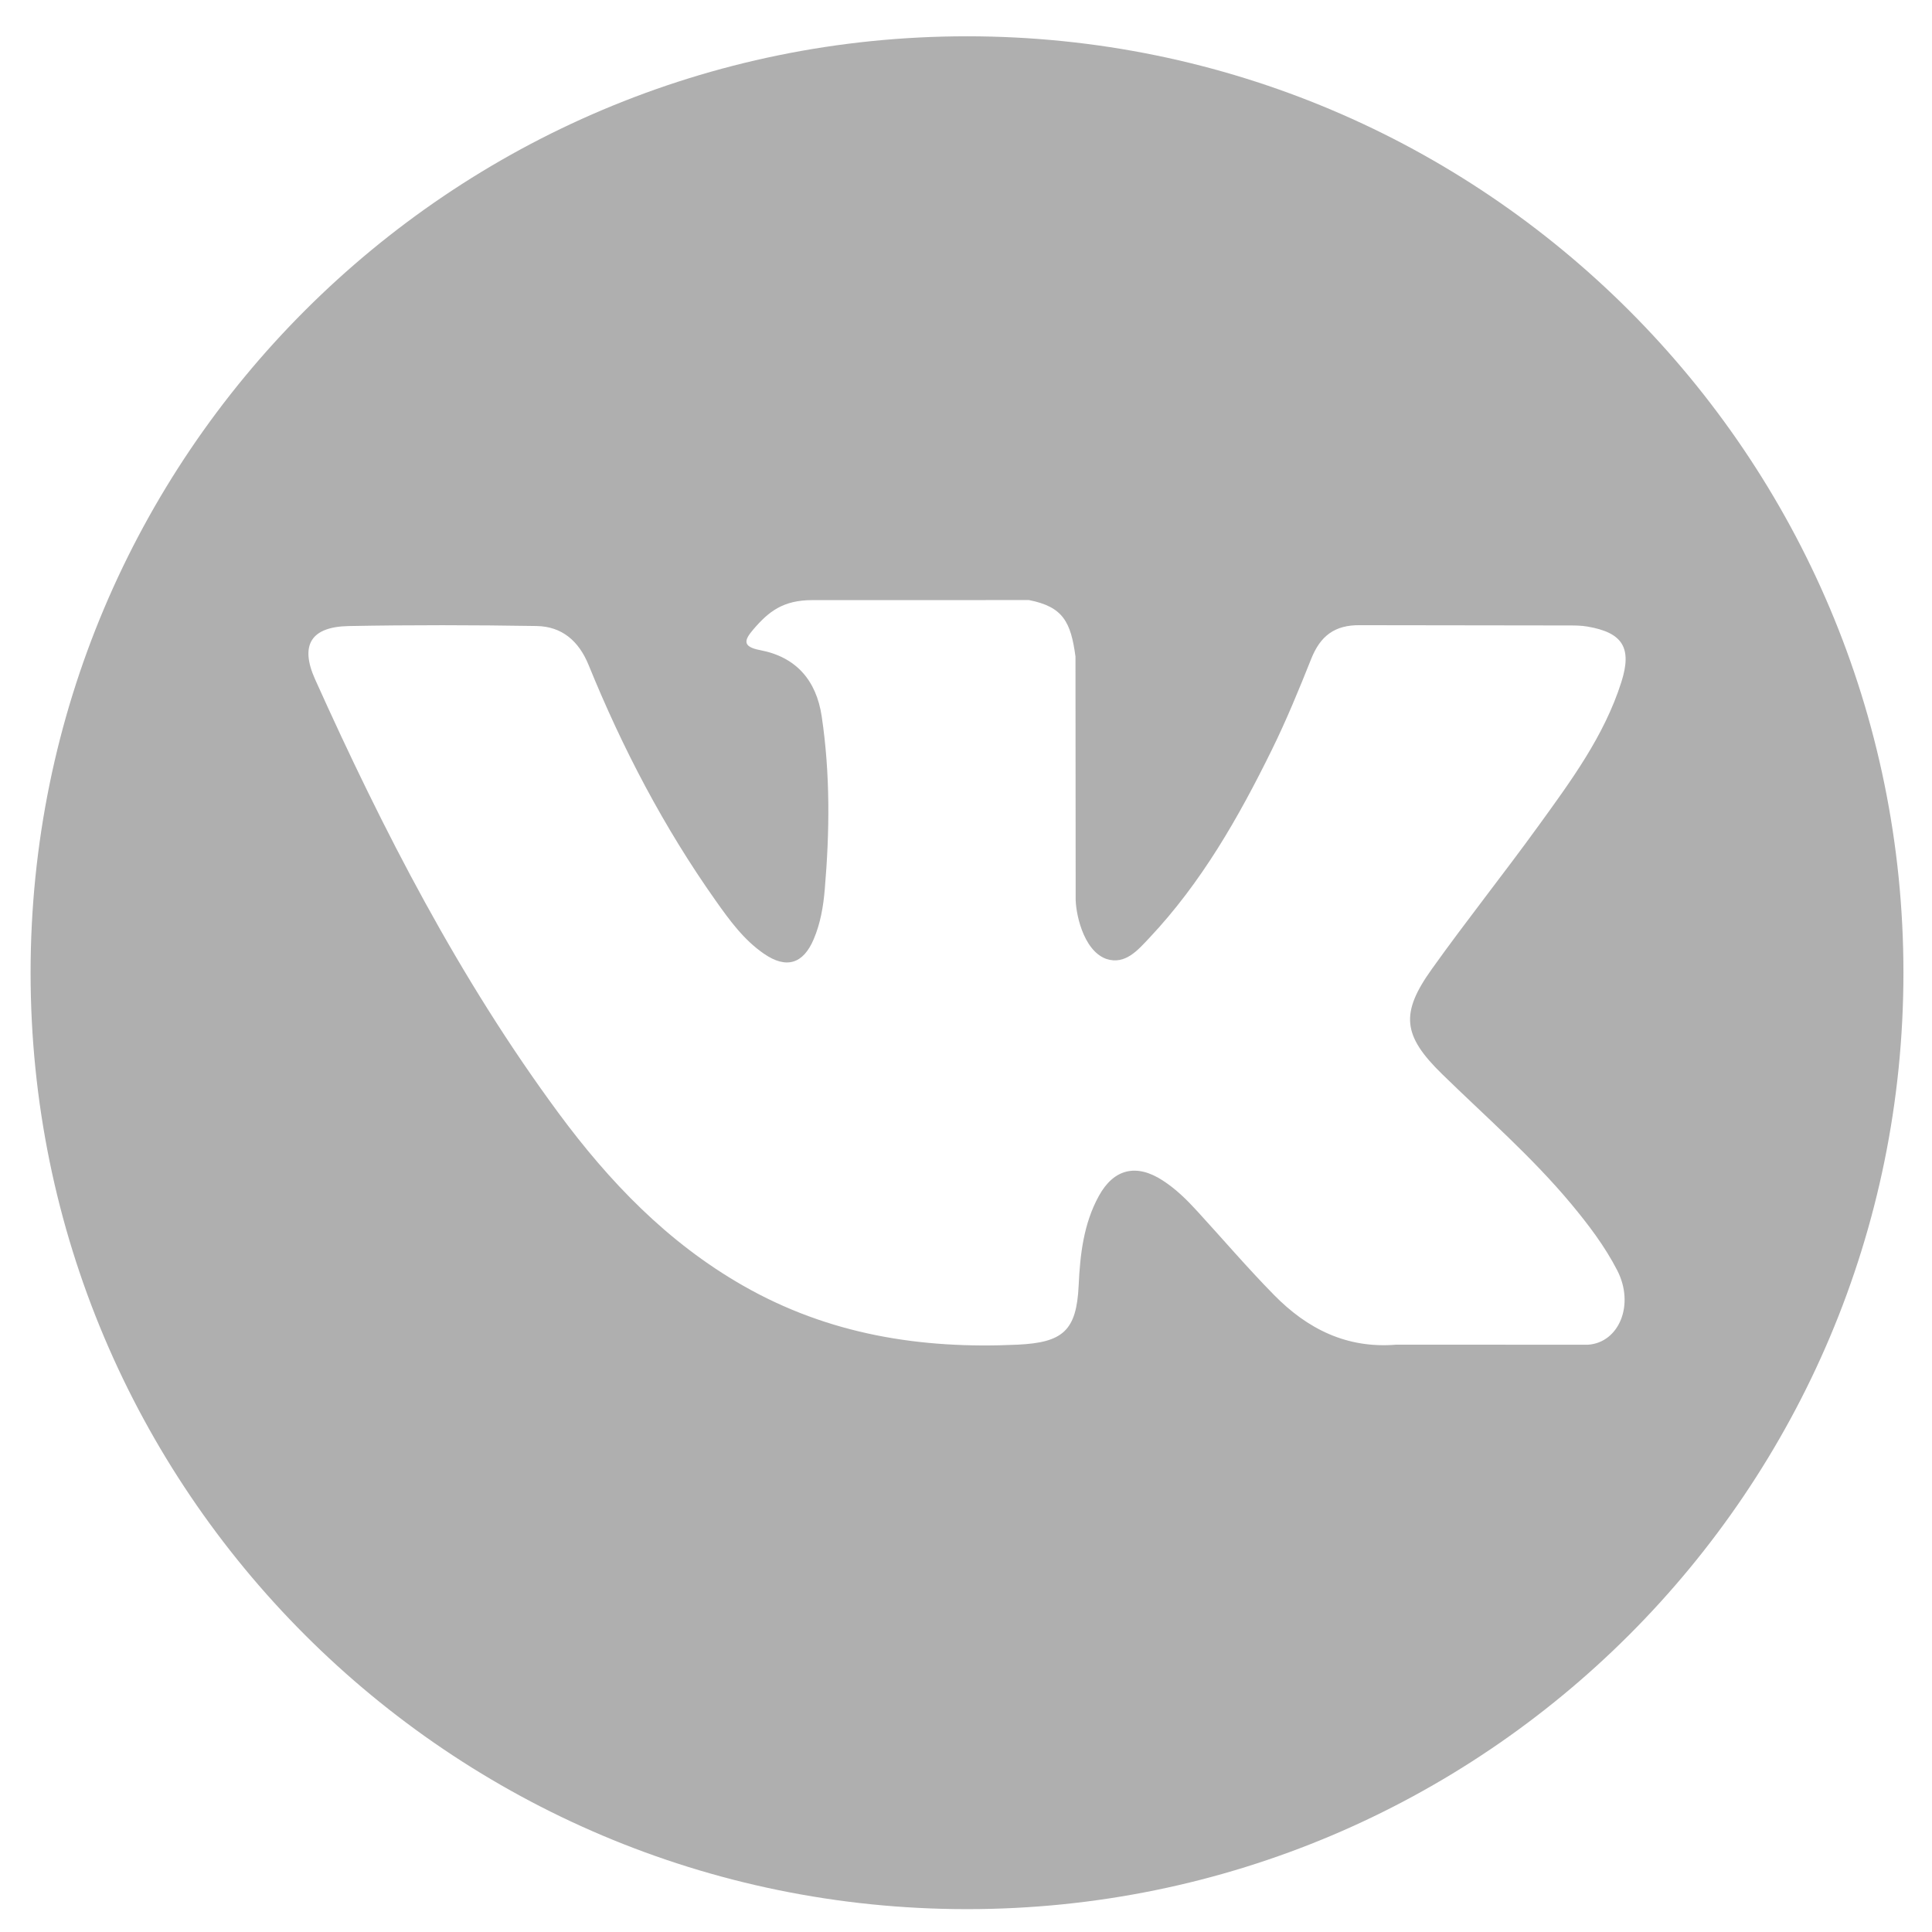
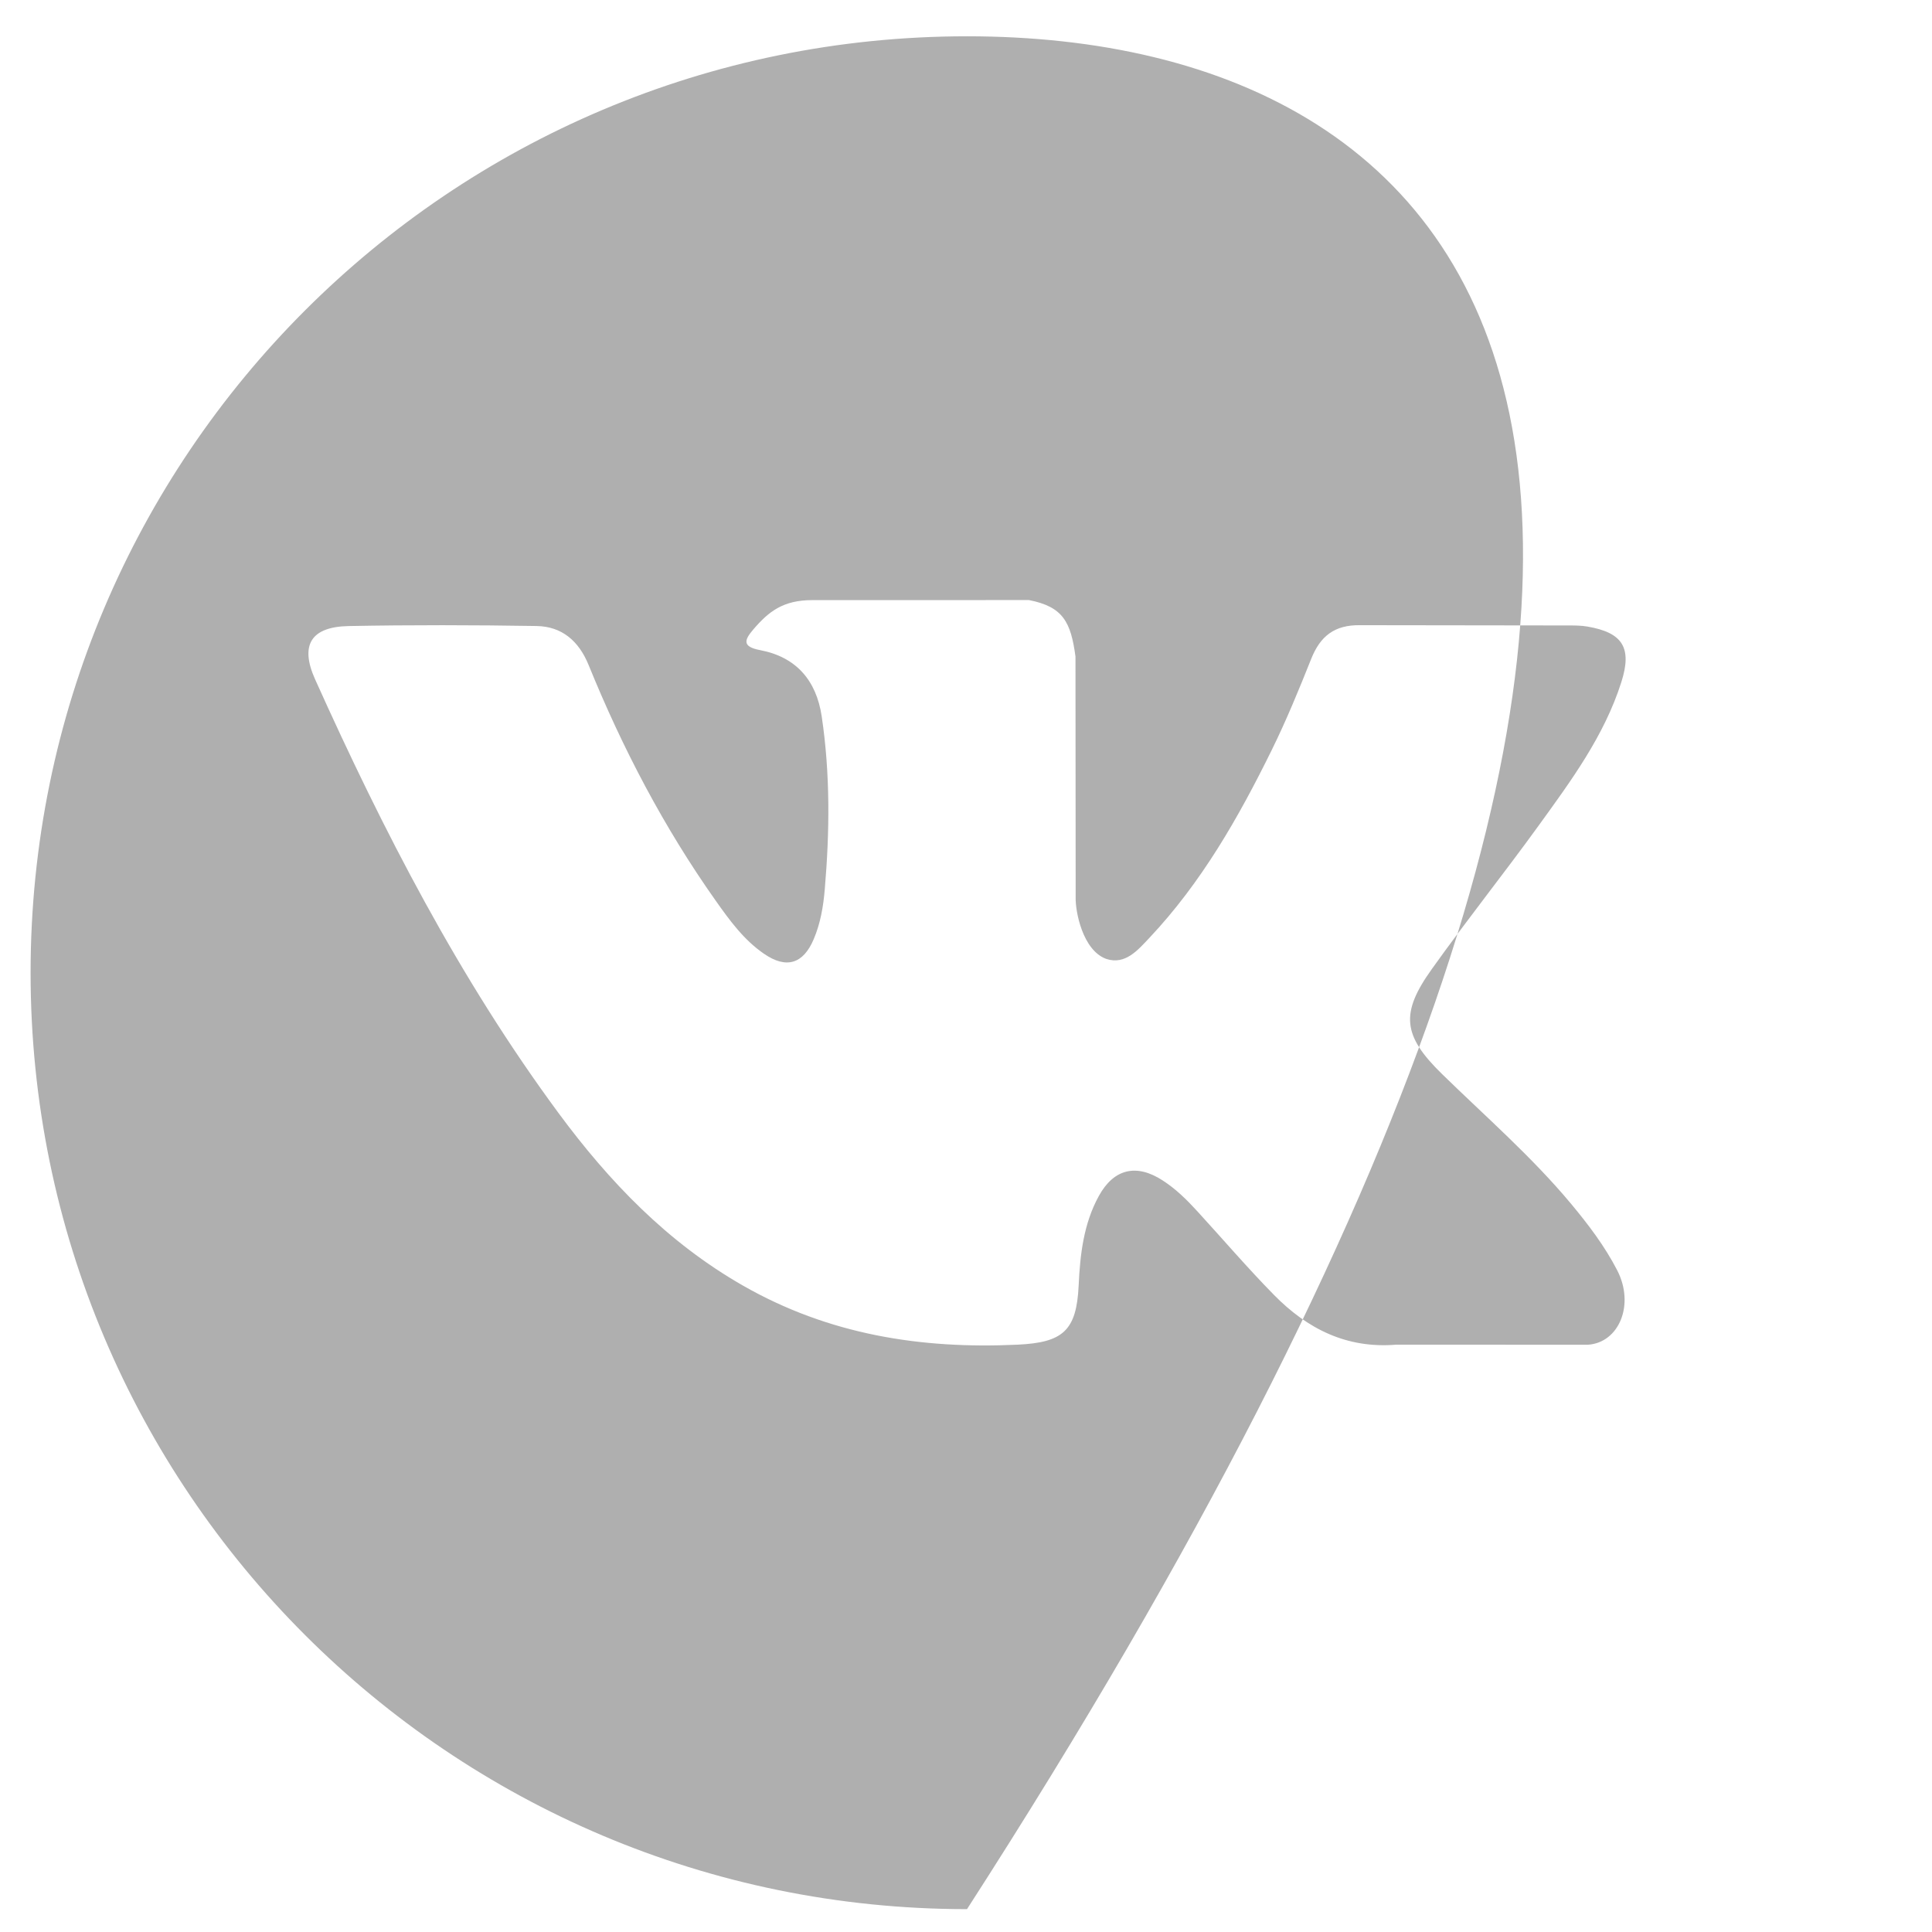
<svg xmlns="http://www.w3.org/2000/svg" width="42" height="42" viewBox="0 0 42 42" fill="none">
-   <path d="M21.022 0.789C9.78 0.789 0.665 9.903 0.665 21.146C0.665 32.389 9.78 41.503 21.022 41.503C32.265 41.503 41.379 32.389 41.379 21.146C41.379 9.903 32.265 0.789 21.022 0.789ZM31.348 23.348C32.297 24.275 33.301 25.147 34.153 26.169C34.53 26.622 34.886 27.09 35.157 27.616C35.543 28.366 35.194 29.188 34.523 29.233L30.352 29.232C29.275 29.321 28.418 28.887 27.695 28.15C27.118 27.563 26.583 26.937 26.027 26.33C25.8 26.081 25.561 25.846 25.276 25.662C24.708 25.292 24.214 25.405 23.888 25.999C23.556 26.603 23.48 27.273 23.449 27.946C23.403 28.929 23.107 29.186 22.12 29.232C20.012 29.331 18.011 29.011 16.152 27.948C14.512 27.011 13.242 25.688 12.136 24.189C9.982 21.269 8.332 18.063 6.849 14.766C6.516 14.023 6.76 13.626 7.579 13.61C8.94 13.584 10.302 13.587 11.663 13.609C12.217 13.618 12.583 13.935 12.796 14.457C13.532 16.267 14.433 17.989 15.563 19.586C15.864 20.011 16.172 20.435 16.61 20.735C17.093 21.067 17.461 20.957 17.689 20.418C17.835 20.075 17.898 19.709 17.929 19.341C18.037 18.083 18.05 16.825 17.863 15.572C17.746 14.788 17.305 14.281 16.523 14.133C16.125 14.057 16.183 13.91 16.377 13.683C16.713 13.29 17.028 13.046 17.658 13.046L22.37 13.045C23.112 13.191 23.279 13.524 23.38 14.273L23.384 19.509C23.375 19.798 23.529 20.656 24.049 20.846C24.465 20.983 24.74 20.649 24.989 20.386C26.119 19.186 26.925 17.771 27.646 16.306C27.964 15.66 28.238 14.992 28.505 14.322C28.703 13.827 29.011 13.583 29.57 13.591L34.108 13.597C34.242 13.597 34.377 13.598 34.51 13.621C35.275 13.752 35.484 14.081 35.247 14.827C34.875 15.999 34.152 16.975 33.444 17.954C32.686 19.002 31.878 20.013 31.127 21.066C30.438 22.028 30.492 22.512 31.348 23.348Z" fill="#AFAFAF" />
+   <path d="M21.022 0.789C9.78 0.789 0.665 9.903 0.665 21.146C0.665 32.389 9.78 41.503 21.022 41.503C41.379 9.903 32.265 0.789 21.022 0.789ZM31.348 23.348C32.297 24.275 33.301 25.147 34.153 26.169C34.53 26.622 34.886 27.09 35.157 27.616C35.543 28.366 35.194 29.188 34.523 29.233L30.352 29.232C29.275 29.321 28.418 28.887 27.695 28.15C27.118 27.563 26.583 26.937 26.027 26.33C25.8 26.081 25.561 25.846 25.276 25.662C24.708 25.292 24.214 25.405 23.888 25.999C23.556 26.603 23.48 27.273 23.449 27.946C23.403 28.929 23.107 29.186 22.12 29.232C20.012 29.331 18.011 29.011 16.152 27.948C14.512 27.011 13.242 25.688 12.136 24.189C9.982 21.269 8.332 18.063 6.849 14.766C6.516 14.023 6.76 13.626 7.579 13.61C8.94 13.584 10.302 13.587 11.663 13.609C12.217 13.618 12.583 13.935 12.796 14.457C13.532 16.267 14.433 17.989 15.563 19.586C15.864 20.011 16.172 20.435 16.61 20.735C17.093 21.067 17.461 20.957 17.689 20.418C17.835 20.075 17.898 19.709 17.929 19.341C18.037 18.083 18.05 16.825 17.863 15.572C17.746 14.788 17.305 14.281 16.523 14.133C16.125 14.057 16.183 13.91 16.377 13.683C16.713 13.29 17.028 13.046 17.658 13.046L22.37 13.045C23.112 13.191 23.279 13.524 23.38 14.273L23.384 19.509C23.375 19.798 23.529 20.656 24.049 20.846C24.465 20.983 24.74 20.649 24.989 20.386C26.119 19.186 26.925 17.771 27.646 16.306C27.964 15.66 28.238 14.992 28.505 14.322C28.703 13.827 29.011 13.583 29.57 13.591L34.108 13.597C34.242 13.597 34.377 13.598 34.51 13.621C35.275 13.752 35.484 14.081 35.247 14.827C34.875 15.999 34.152 16.975 33.444 17.954C32.686 19.002 31.878 20.013 31.127 21.066C30.438 22.028 30.492 22.512 31.348 23.348Z" fill="#AFAFAF" />
</svg>